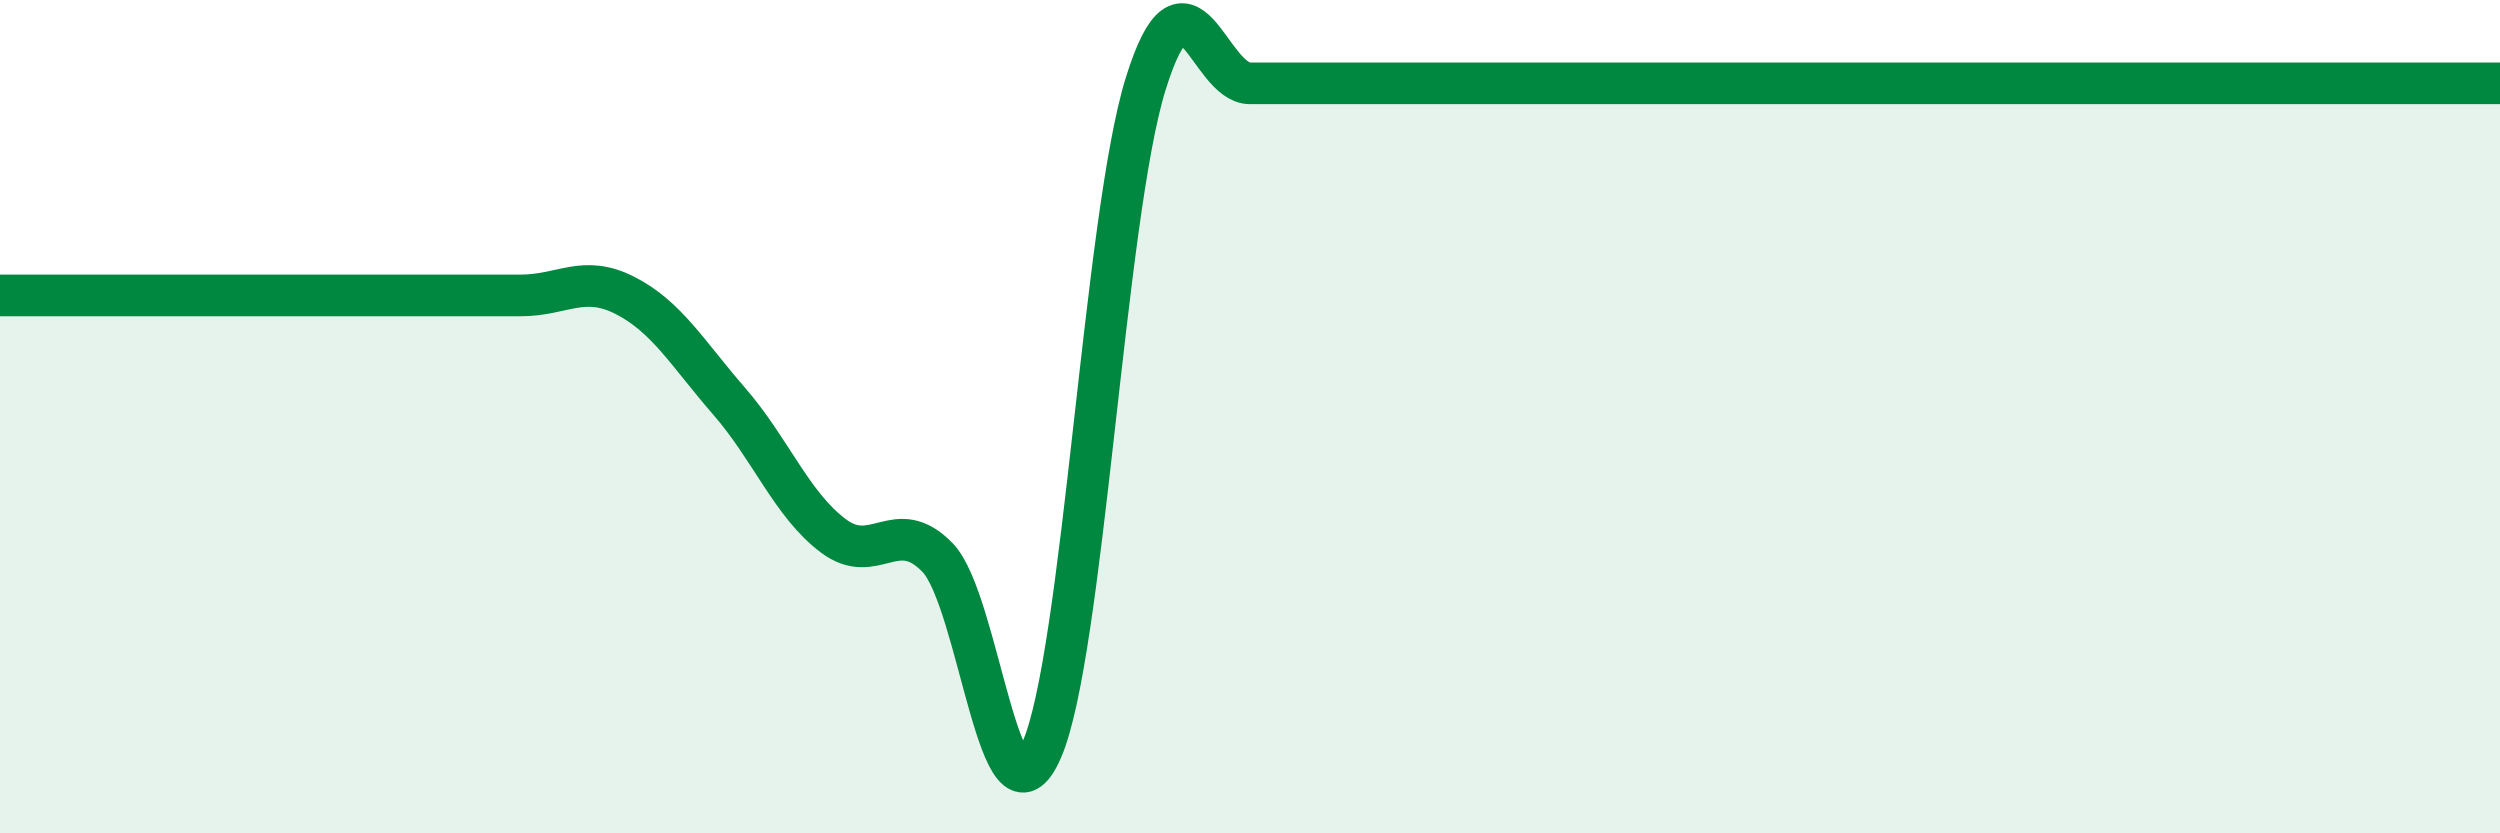
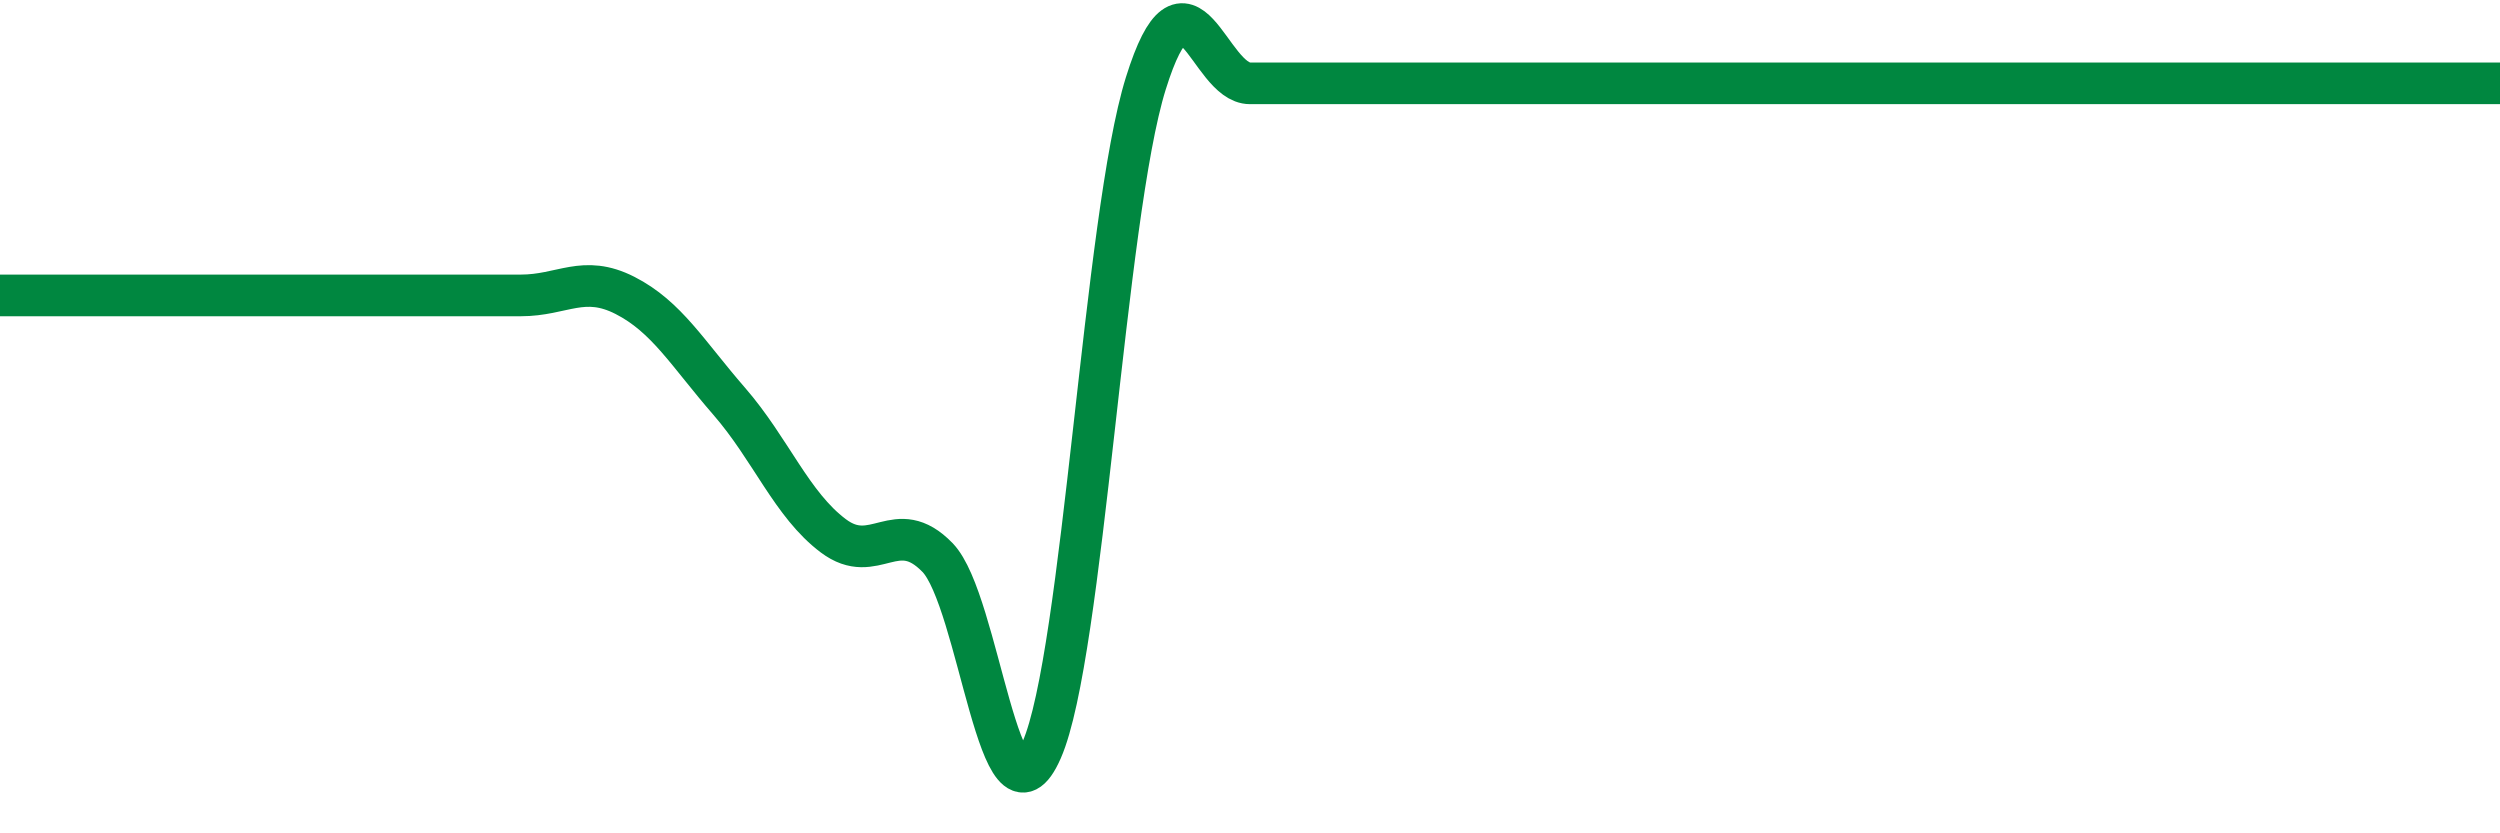
<svg xmlns="http://www.w3.org/2000/svg" width="60" height="20" viewBox="0 0 60 20">
-   <path d="M 0,7.09 C 0.5,7.09 1.5,7.09 2.5,7.09 C 3.5,7.09 4,7.09 5,7.09 C 6,7.09 6.5,7.09 7.5,7.09 C 8.5,7.09 9,7.09 10,7.09 C 11,7.09 11.5,7.09 12.5,7.09 C 13.5,7.09 14,6.58 15,7.09 C 16,7.6 16.5,8.48 17.5,9.63 C 18.5,10.78 19,12.11 20,12.86 C 21,13.61 21.5,12.35 22.5,13.38 C 23.5,14.41 24,20.28 25,18 C 26,15.72 26.5,5.2 27.5,2 C 28.5,-1.2 29,2 30,2 C 31,2 31.5,2 32.5,2 C 33.5,2 34,2 35,2 C 36,2 36.5,2 37.5,2 C 38.5,2 39,2 40,2 C 41,2 41.5,2 42.5,2 C 43.5,2 44,2 45,2 C 46,2 46.5,2 47.5,2 C 48.5,2 49,2 50,2 C 51,2 51.5,2 52.5,2 C 53.5,2 53.5,2 55,2 C 56.5,2 59,2 60,2L60 20L0 20Z" fill="#008740" opacity="0.1" stroke-linecap="round" stroke-linejoin="round" />
  <path d="M 0,7.09 C 0.5,7.09 1.5,7.09 2.5,7.09 C 3.5,7.09 4,7.09 5,7.09 C 6,7.09 6.5,7.09 7.5,7.09 C 8.5,7.09 9,7.09 10,7.09 C 11,7.09 11.5,7.09 12.5,7.09 C 13.5,7.09 14,6.58 15,7.09 C 16,7.6 16.5,8.48 17.5,9.63 C 18.5,10.78 19,12.11 20,12.86 C 21,13.61 21.5,12.35 22.5,13.38 C 23.5,14.41 24,20.28 25,18 C 26,15.72 26.5,5.2 27.5,2 C 28.5,-1.2 29,2 30,2 C 31,2 31.5,2 32.5,2 C 33.5,2 34,2 35,2 C 36,2 36.5,2 37.5,2 C 38.5,2 39,2 40,2 C 41,2 41.5,2 42.5,2 C 43.5,2 44,2 45,2 C 46,2 46.5,2 47.5,2 C 48.5,2 49,2 50,2 C 51,2 51.5,2 52.5,2 C 53.5,2 53.5,2 55,2 C 56.5,2 59,2 60,2" stroke="#008740" stroke-width="1" fill="none" stroke-linecap="round" stroke-linejoin="round" />
</svg>